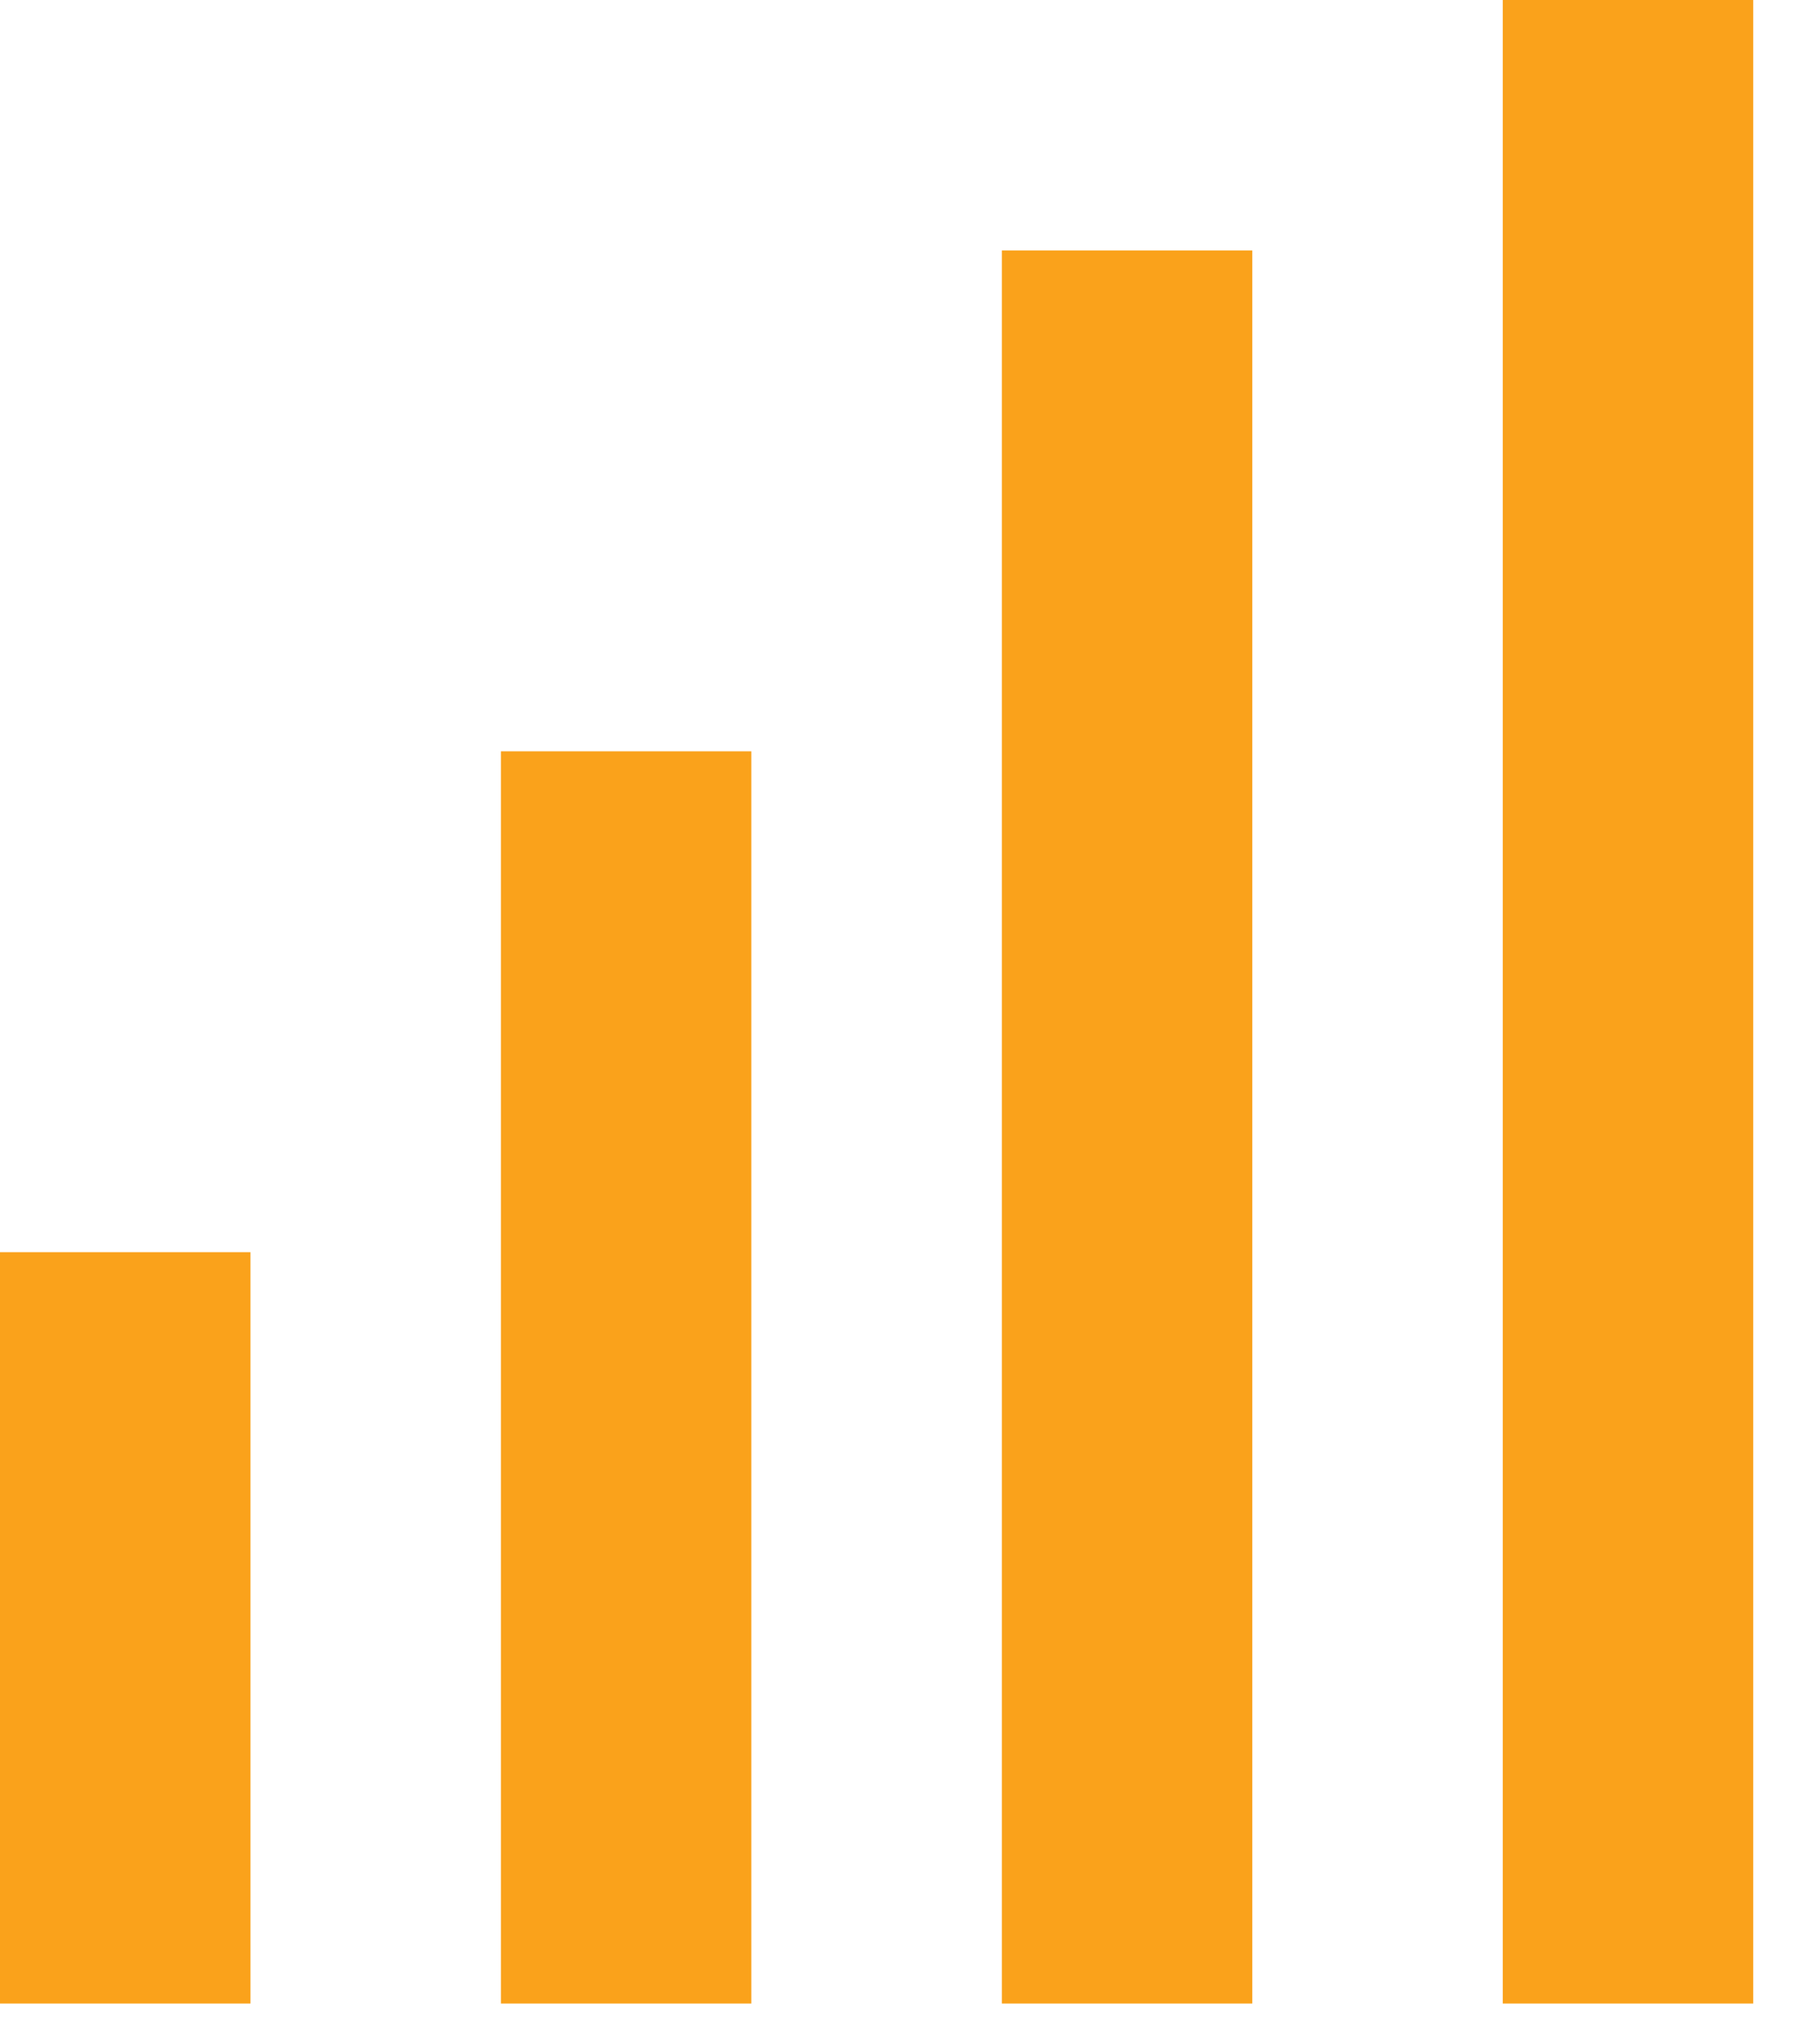
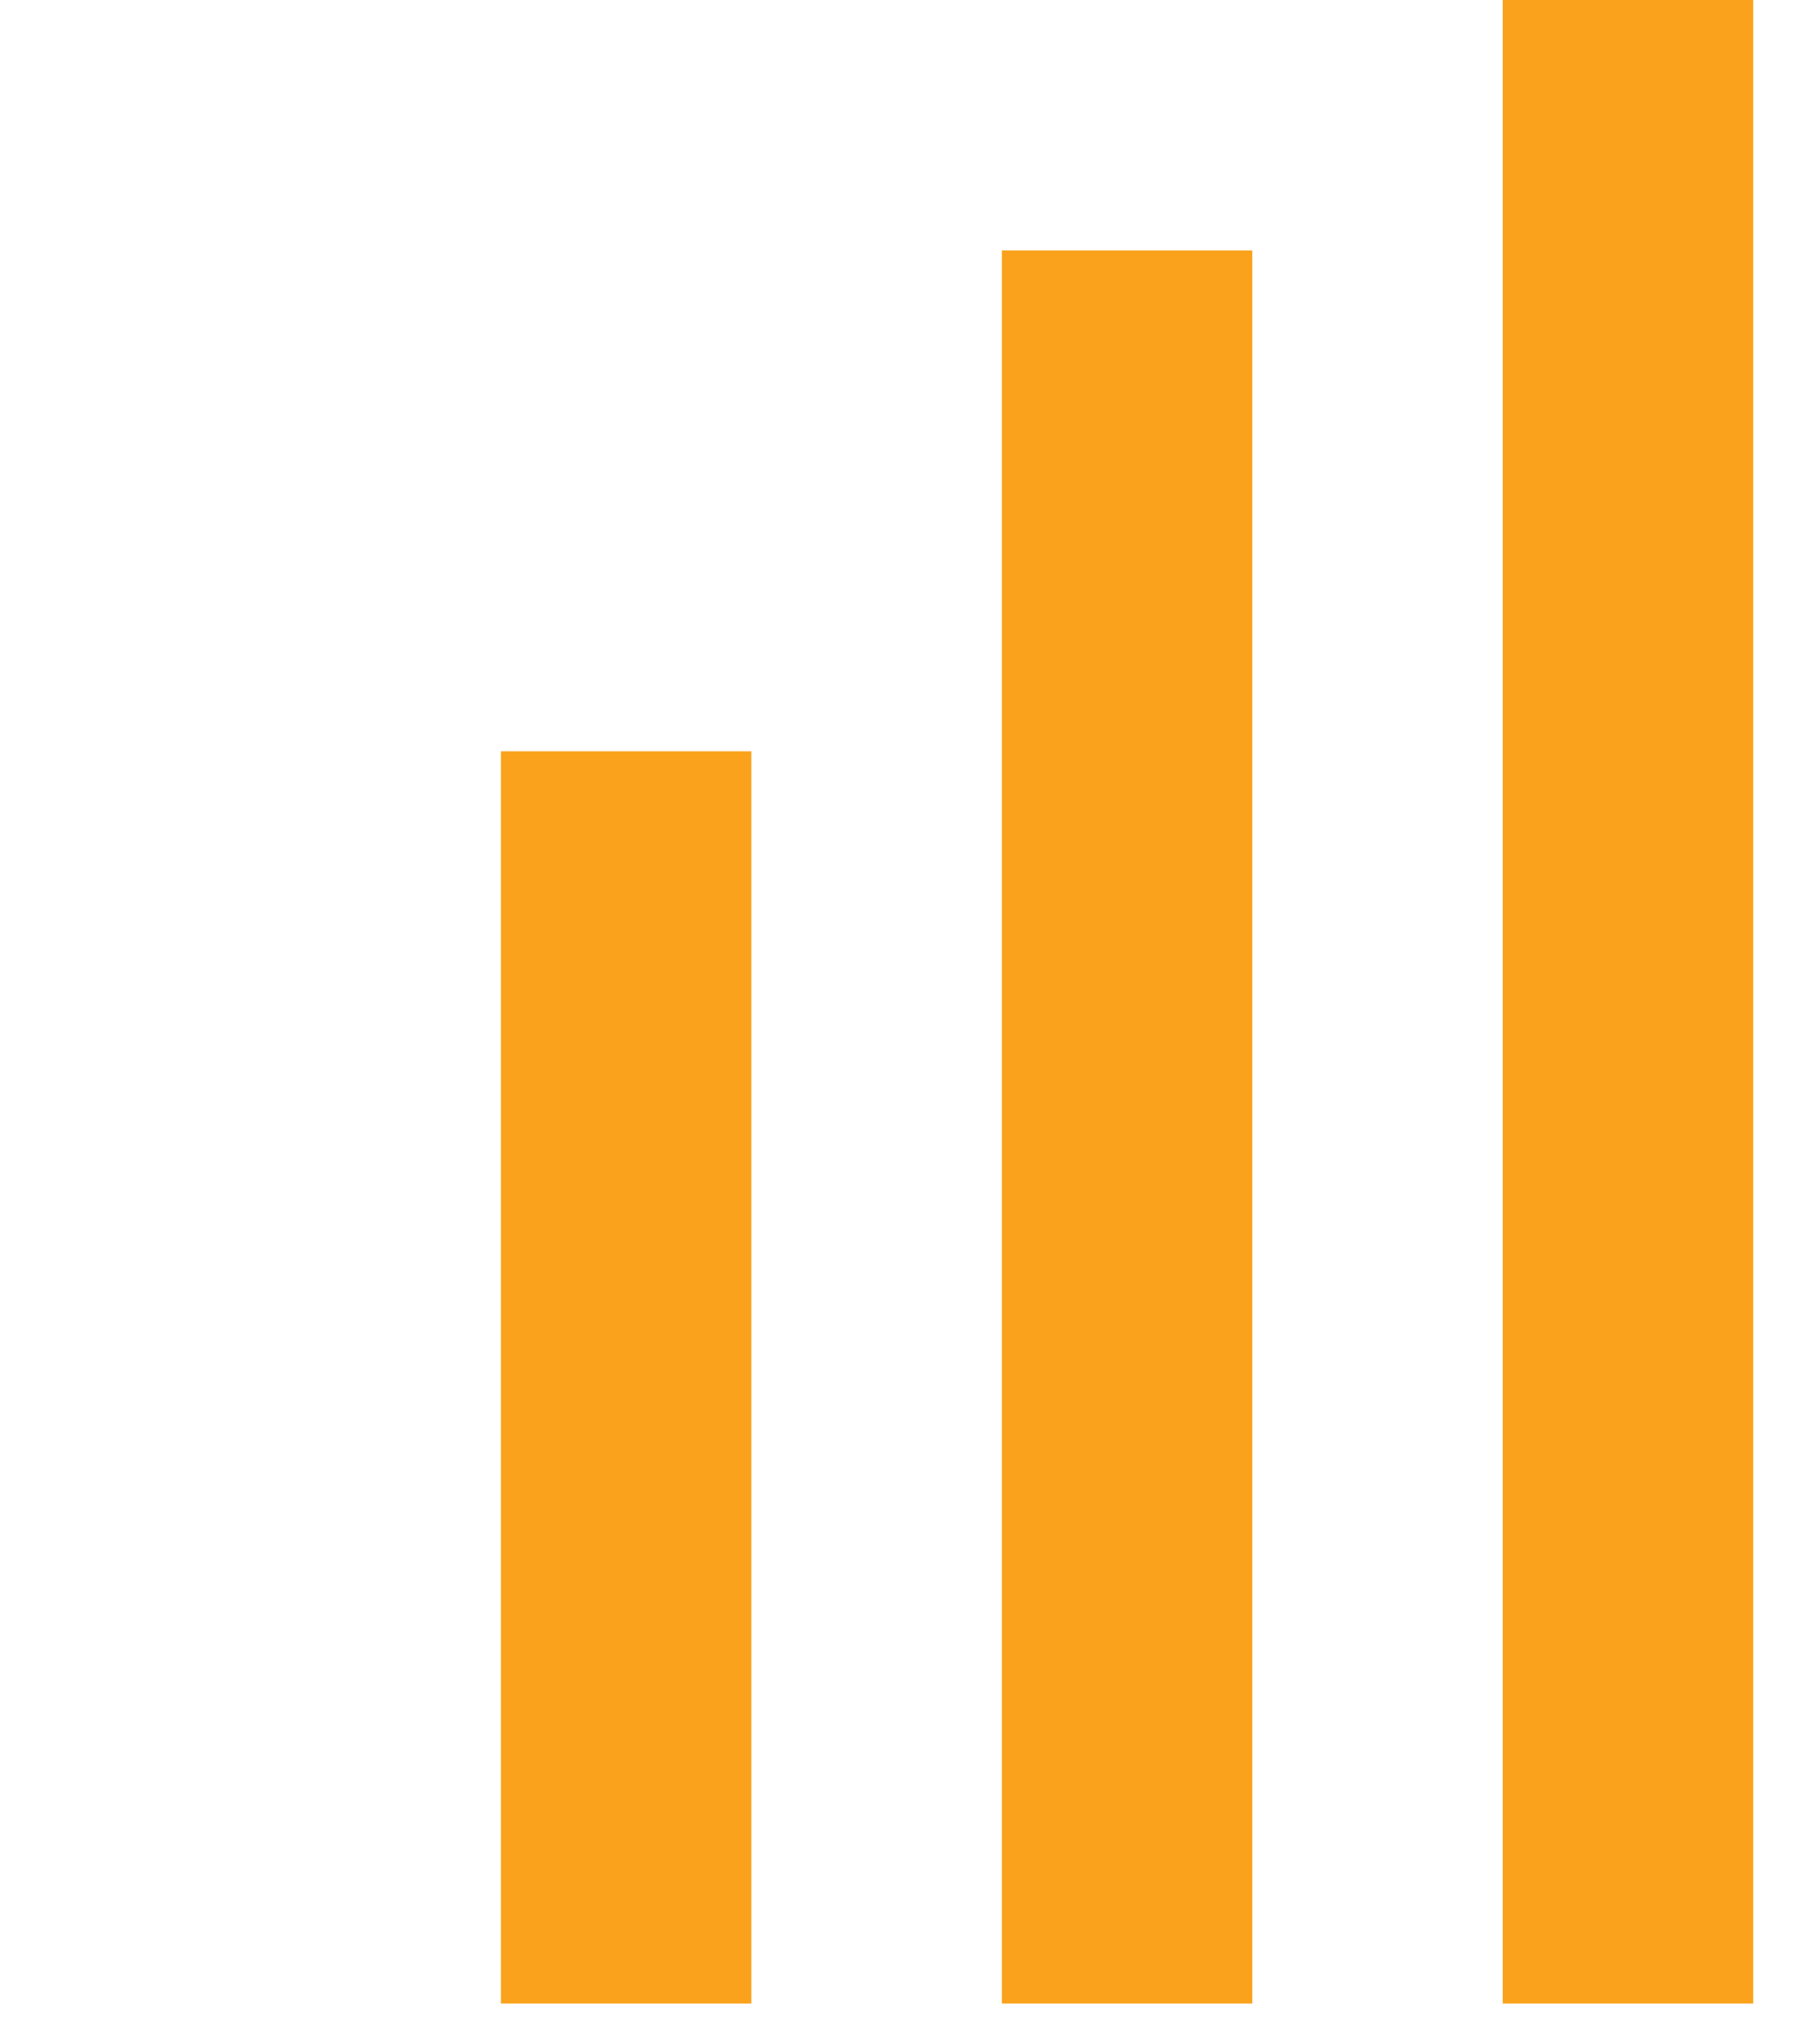
<svg xmlns="http://www.w3.org/2000/svg" width="36" height="41" viewBox="0 0 36 41" fill="none">
-   <path d="M30.139 0V40.185H35.162V0H30.139ZM20.093 5.023V40.185H25.116V5.023H20.093ZM10.046 15.069V40.185H15.069V15.069H10.046ZM0 25.116V40.185H5.023V25.116H0Z" fill="#FAA21B" />
+   <path d="M30.139 0V40.185H35.162V0H30.139ZM20.093 5.023V40.185H25.116V5.023H20.093ZM10.046 15.069V40.185H15.069V15.069H10.046ZM0 25.116H5.023V25.116H0Z" fill="#FAA21B" />
</svg>